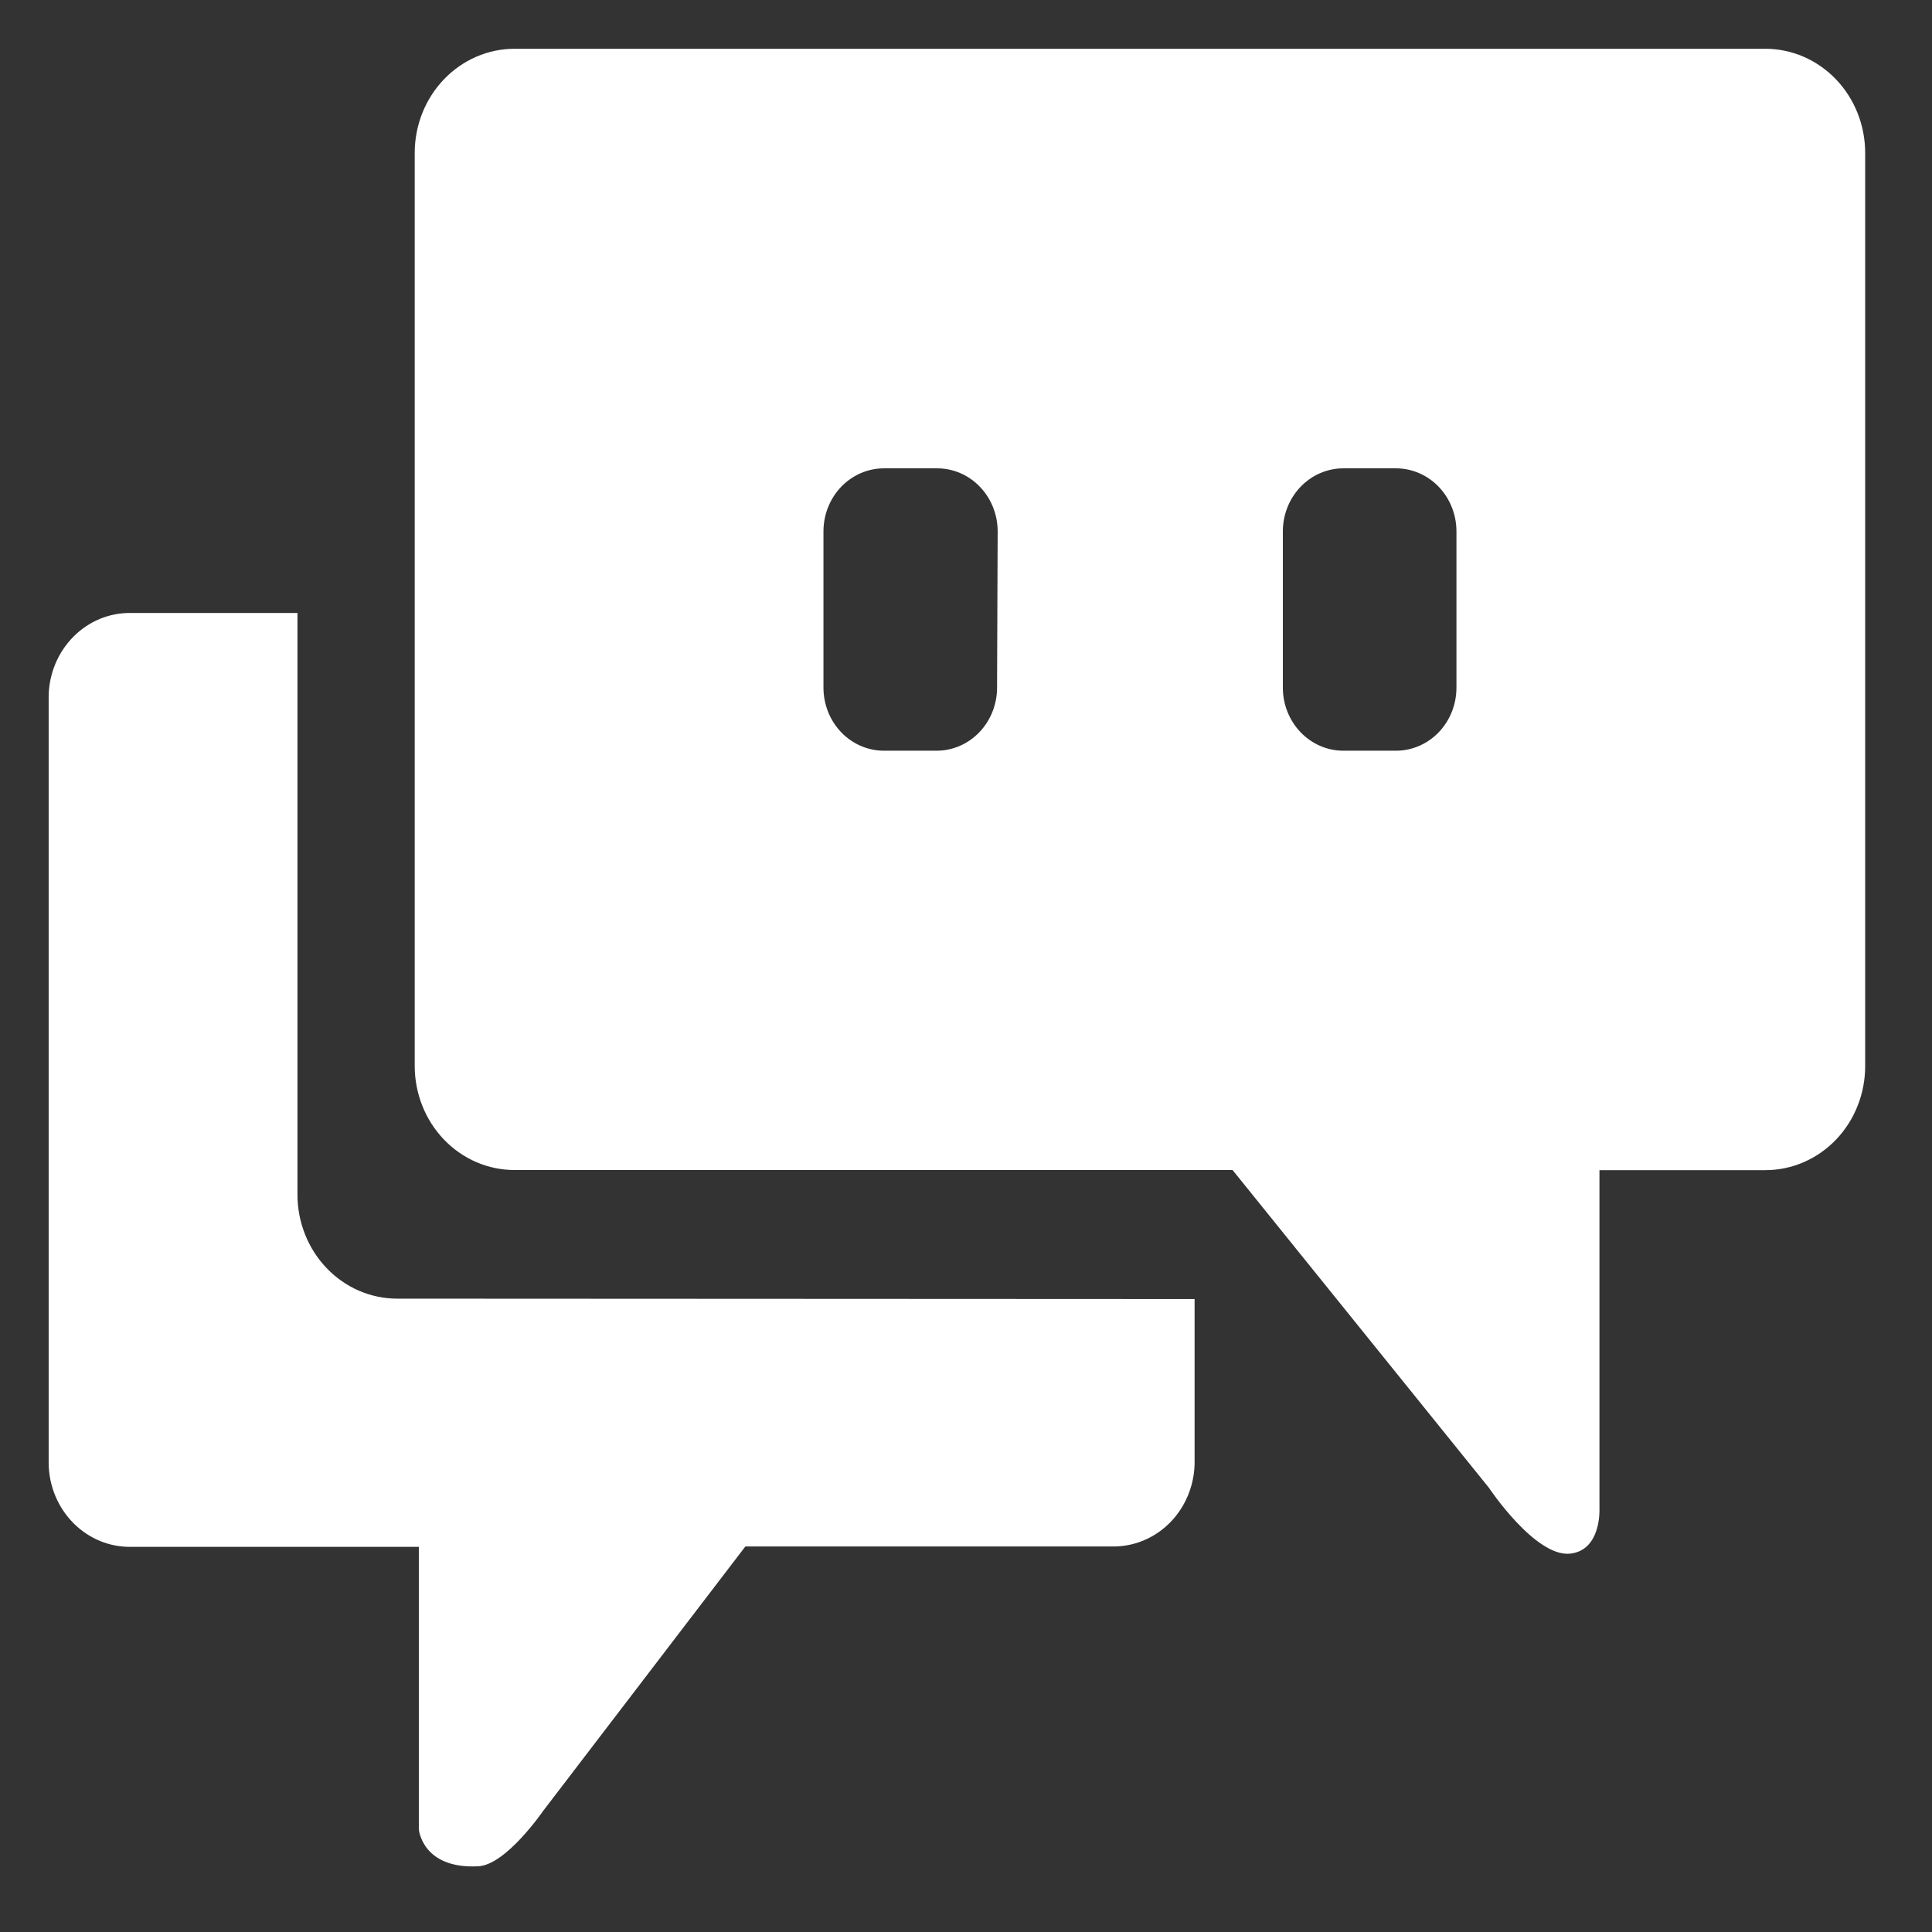
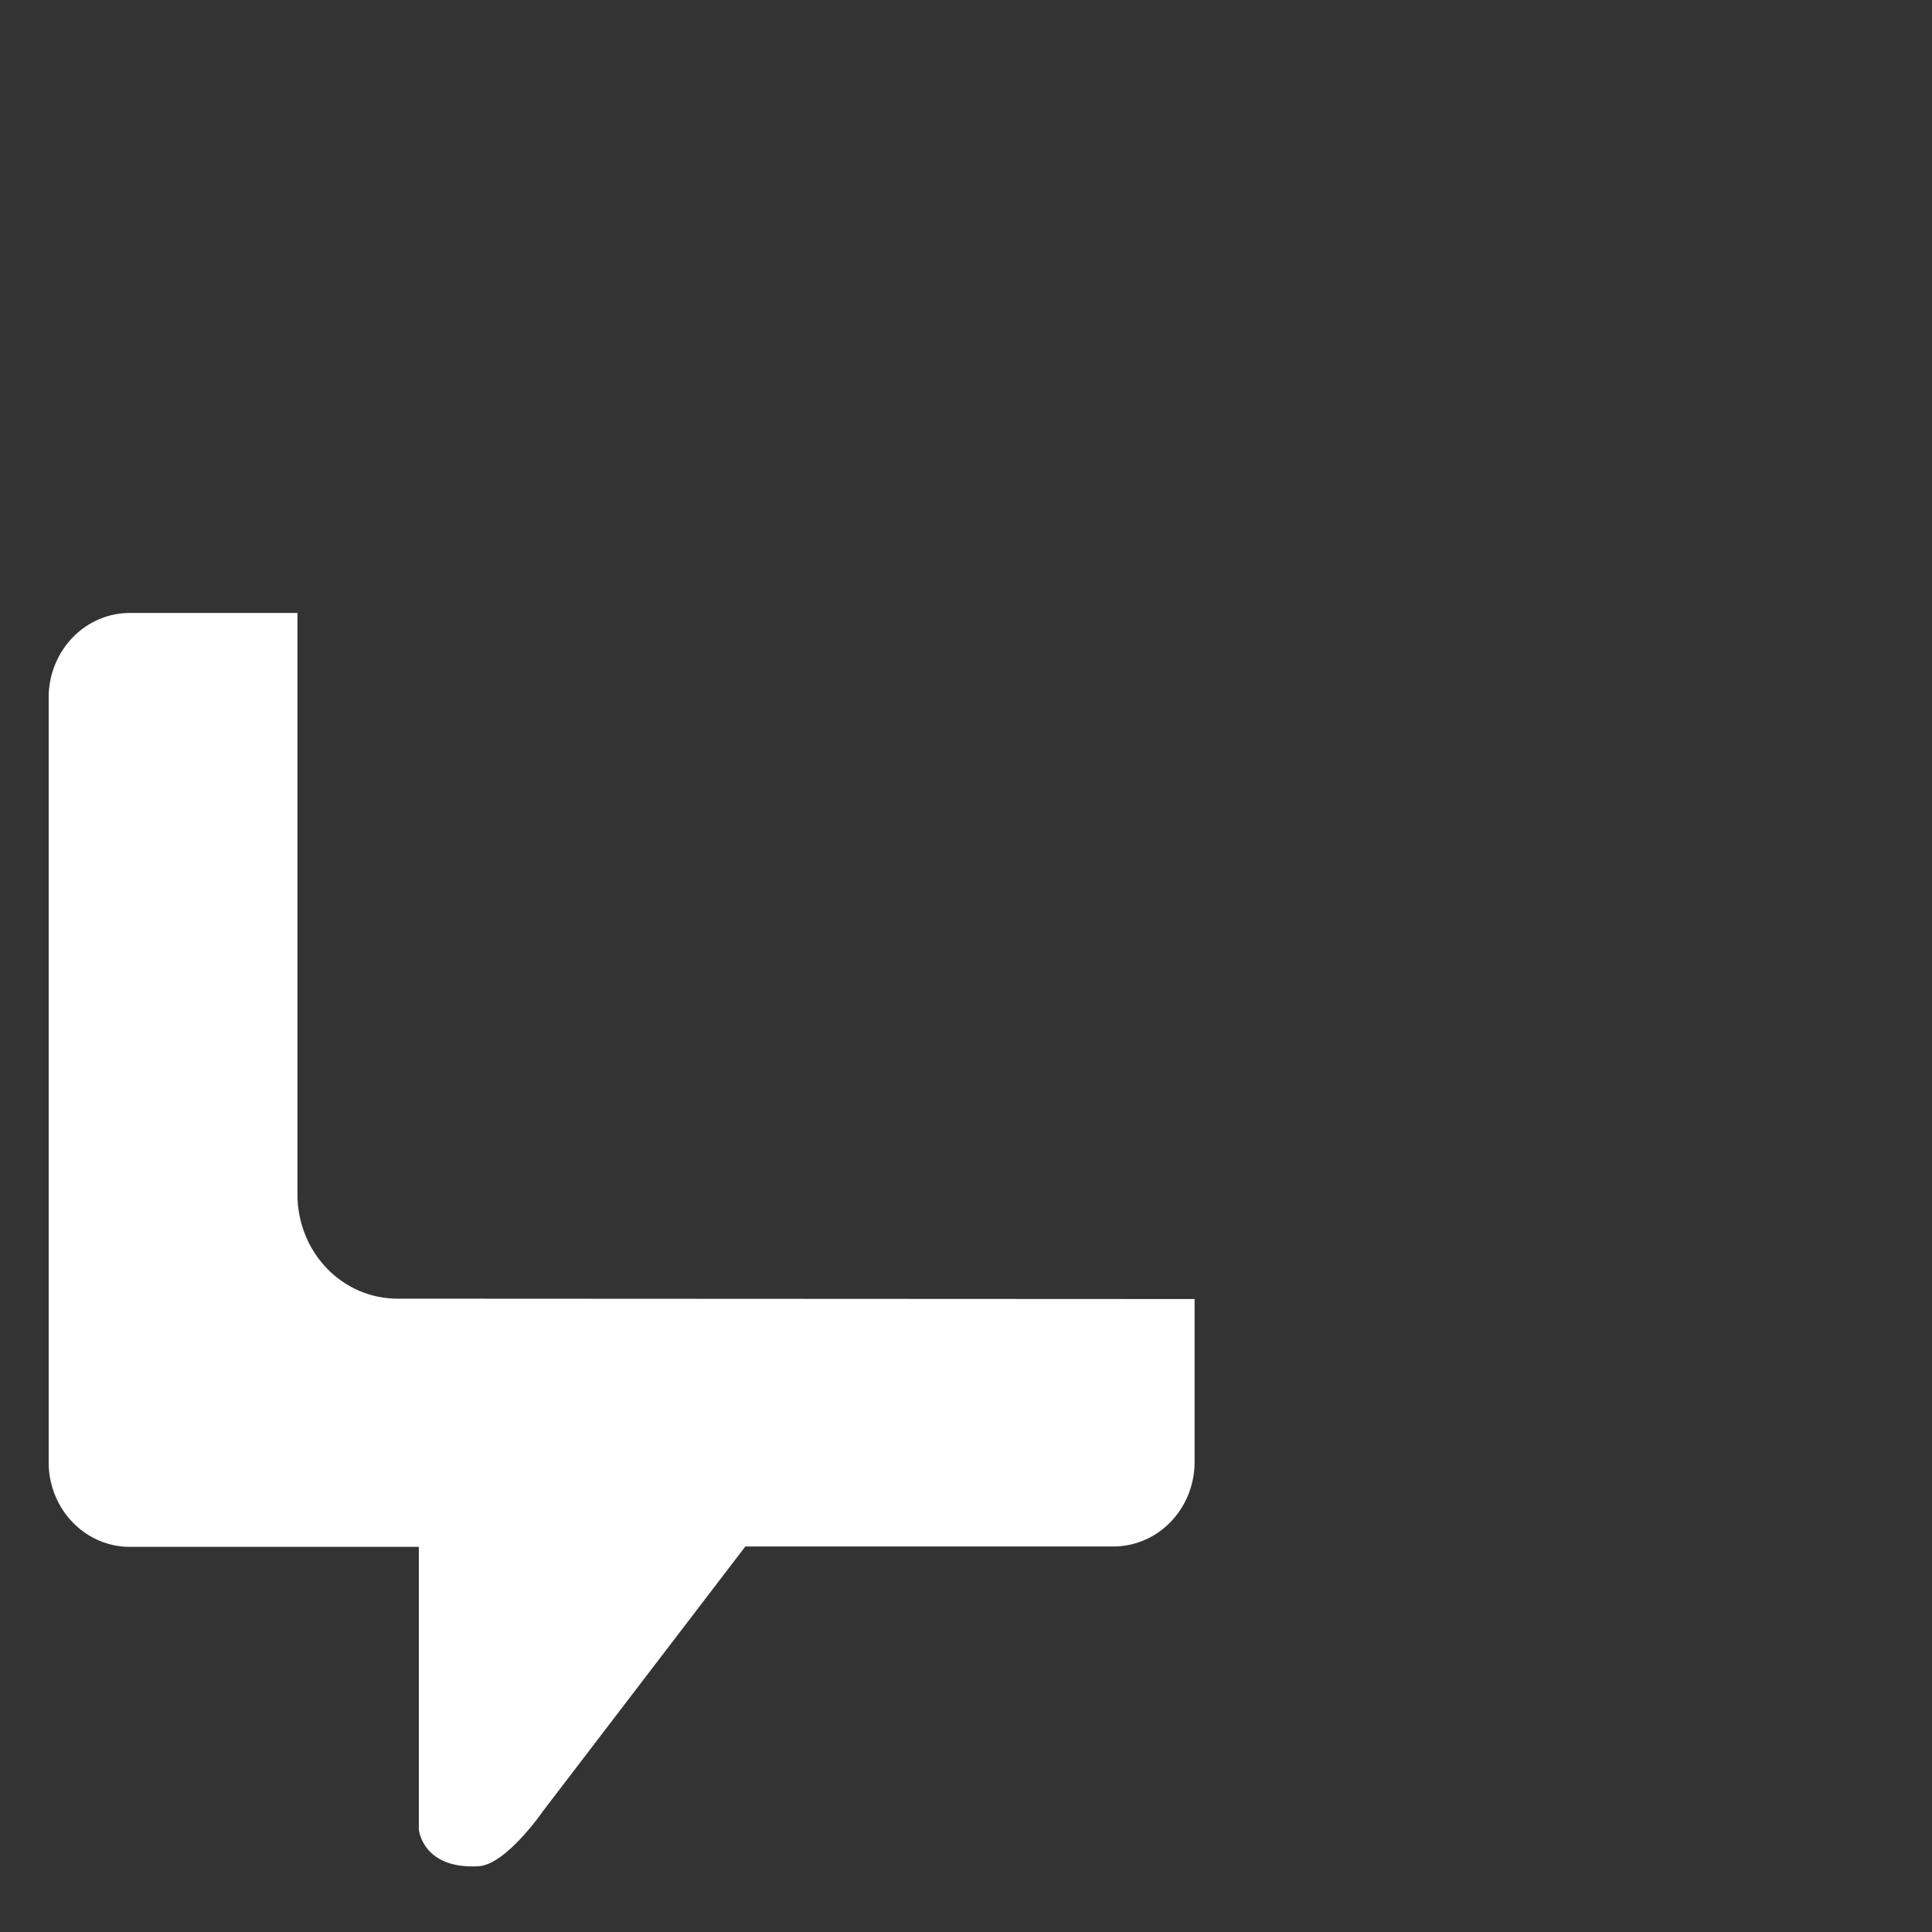
<svg xmlns="http://www.w3.org/2000/svg" width="90" height="90" viewBox="0 0 90 90" fill="none">
  <rect x="0" y="0" width="90" height="90" fill="#333333" stroke="none" />
-   <path d="M82.236 2.272H23.971C22.737 2.272 21.554 2.784 20.682 3.694C19.809 4.604 19.319 5.838 19.319 7.125V49.657C19.319 50.294 19.44 50.925 19.674 51.513C19.907 52.102 20.25 52.636 20.682 53.086C21.114 53.536 21.627 53.893 22.191 54.137C22.756 54.38 23.36 54.505 23.971 54.504H57.417L69.356 69.302C69.356 69.302 71.524 72.557 73.152 72.374C74.594 72.21 74.509 70.312 74.509 70.312V54.51H82.236C82.846 54.511 83.451 54.386 84.015 54.142C84.58 53.899 85.093 53.542 85.525 53.092C85.957 52.642 86.299 52.108 86.533 51.519C86.767 50.931 86.887 50.3 86.887 49.663V7.131C86.888 6.493 86.768 5.861 86.535 5.272C86.301 4.683 85.959 4.147 85.527 3.696C85.095 3.245 84.582 2.887 84.017 2.642C83.452 2.398 82.847 2.272 82.236 2.272ZM46.447 32.033C46.447 32.812 46.15 33.559 45.622 34.11C45.094 34.661 44.378 34.971 43.631 34.971H41.176C40.429 34.971 39.713 34.661 39.184 34.11C38.657 33.559 38.36 32.812 38.36 32.033V24.755C38.36 23.976 38.657 23.229 39.184 22.678C39.713 22.127 40.429 21.817 41.176 21.817H43.659C44.406 21.817 45.122 22.127 45.65 22.678C46.178 23.229 46.475 23.976 46.475 24.755L46.447 32.033ZM67.847 32.033C67.847 32.807 67.554 33.55 67.032 34.1C66.51 34.65 65.801 34.963 65.059 34.971H62.576C61.829 34.971 61.113 34.661 60.585 34.11C60.057 33.559 59.76 32.812 59.76 32.033V24.755C59.76 23.976 60.057 23.229 60.585 22.678C61.113 22.127 61.829 21.817 62.576 21.817H65.059C65.801 21.825 66.51 22.138 67.032 22.688C67.554 23.238 67.847 23.981 67.847 24.755V32.033Z" fill="white" />
  <path d="M18.503 60.496C17.892 60.496 17.288 60.37 16.724 60.127C16.16 59.883 15.647 59.525 15.216 59.074C14.784 58.624 14.442 58.089 14.209 57.5C13.976 56.911 13.856 56.281 13.857 55.644V28.556H5.916C4.92 28.591 3.977 29.035 3.294 29.793C2.61 30.55 2.241 31.558 2.267 32.597V68.016C2.241 69.06 2.614 70.073 3.304 70.83C3.993 71.588 4.943 72.03 5.944 72.057H19.511V85.222C19.511 85.222 19.669 87.079 22.287 86.938C23.577 86.867 25.289 84.376 25.289 84.376L34.722 72.04H51.971C52.973 72.012 53.922 71.571 54.612 70.813C55.302 70.055 55.675 69.042 55.649 67.998V60.514L18.503 60.496Z" fill="white" />
</svg>